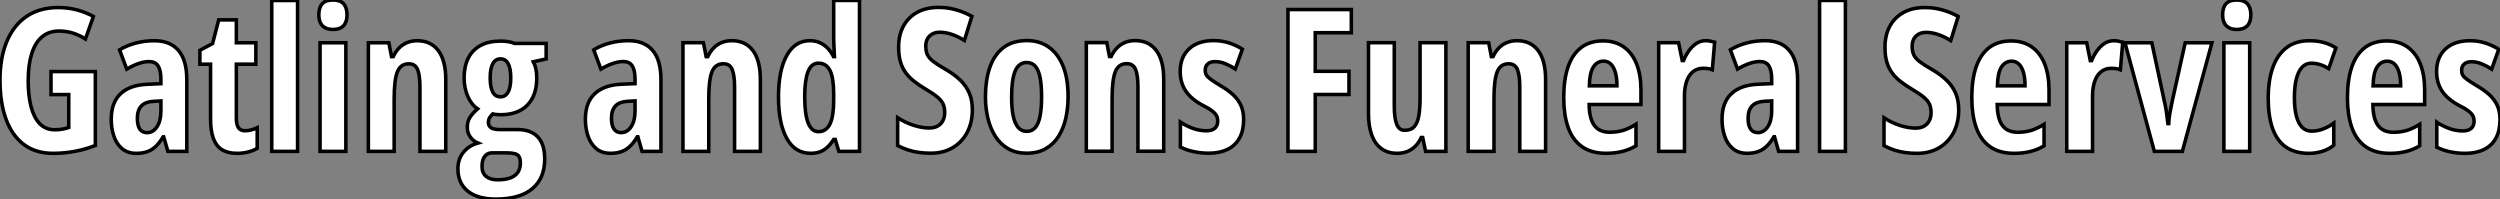
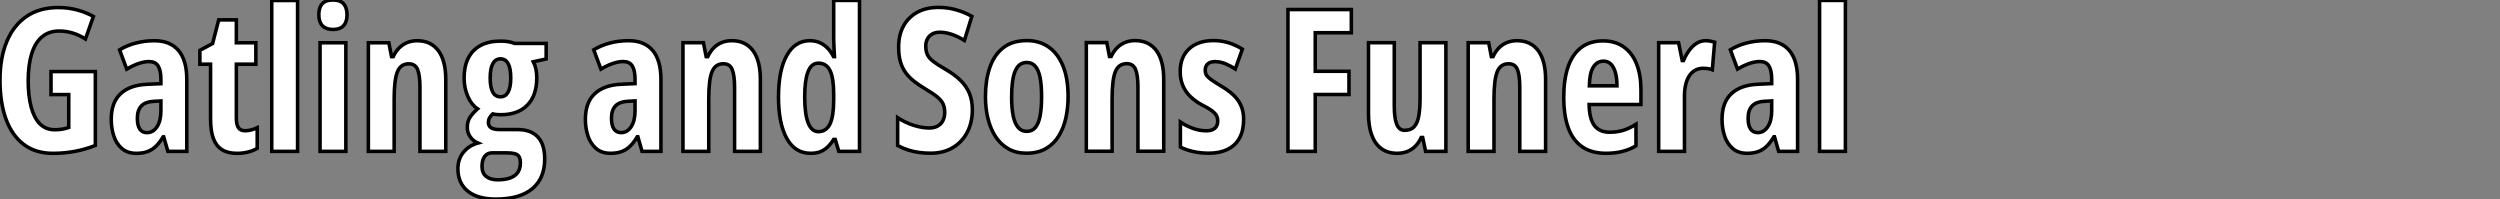
<svg xmlns="http://www.w3.org/2000/svg" viewBox="2.004 6.832 704.792 56.13">
  <rect x="2.004" y="6.832" width="704.792" height="56.13" fill="#808080" stroke="none" />
  <path d="M16.79-16.02L16.79-22.50L29.29-22.50L29.29-1.67Q26.44-0.55 23.45 0Q20.45 0.55 17.36 0.55L17.36 0.55Q12.41 0.55 9.09-1.98Q5.77-4.51 4.09-9.13Q2.41-13.75 2.41-20.10L2.41-20.10Q2.41-26.36 4.31-30.94Q6.21-35.52 9.87-38.04Q13.54-40.55 18.81-40.55L18.81-40.55Q21.71-40.55 24.23-39.85Q26.74-39.16 28.74-38.04L28.74-38.04L26.50-31.69Q24.77-32.79 22.93-33.36Q21.08-33.93 19.09-33.93L19.09-33.93Q16.21-33.93 14.27-32.31Q12.33-30.68 11.35-27.55Q10.36-24.42 10.36-19.88L10.36-19.88Q10.36-15.70 11.17-12.59Q11.98-9.49 13.63-7.79Q15.29-6.10 17.86-6.10L17.86-6.10Q18.92-6.10 19.92-6.26Q20.92-6.43 21.79-6.73L21.79-6.73L21.79-16.02L16.79-16.02ZM45.94-31.20L45.94-31.20Q50.39-31.20 52.73-28.45Q55.07-25.70 55.07-20.26L55.07-20.26L55.07 0L49.74 0L48.56-4.10L48.40-4.10Q47.47-2.54 46.42-1.50Q45.36-0.46 44.02 0.04Q42.68 0.55 40.88 0.55L40.88 0.55Q38.34 0.55 36.76-0.82Q35.19-2.19 34.48-4.38Q33.77-6.56 33.77-9.02L33.77-9.02Q33.77-13.81 36.42-16.27Q39.07-18.73 43.97-18.92L43.97-18.92L47.77-19.09L47.77-20.32Q47.77-22.83 46.99-24.08Q46.21-25.32 44.43-25.32L44.43-25.32Q43.12-25.32 41.56-24.80Q40.00-24.28 38.14-23.19L38.14-23.19L36.12-28.63Q38.20-29.89 40.69-30.54Q43.18-31.20 45.94-31.20ZM47.77-11.43L47.77-14.22L45.72-14.11Q43.39-14 42.26-12.81Q41.13-11.62 41.13-9.35L41.13-9.35Q41.13-7.30 41.82-6.29Q42.52-5.28 43.86-5.28L43.86-5.28Q45.58-5.28 46.68-6.95Q47.77-8.61 47.77-11.43L47.77-11.43ZM71.50-5.82L71.50-5.82Q72.27-5.82 73.13-6.03Q73.99-6.23 74.92-6.67L74.92-6.67L74.92-0.85Q73.72-0.16 72.28 0.19Q70.85 0.55 69.23 0.55L69.23 0.55Q66.61 0.55 64.96-0.51Q63.30-1.56 62.54-3.71Q61.77-5.85 61.77-9.13L61.77-9.13L61.77-24.58L58.76-24.58L58.76-28.49L62.34-30.41L64.07-37.08L69.04-37.08L69.04-30.63L74.54-30.63L74.54-24.58L69.04-24.58L69.04-9.41Q69.04-7.60 69.60-6.71Q70.16-5.82 71.50-5.82ZM86.30-42.55L86.30 0L79.02 0L79.02-42.55L86.30-42.55ZM92.64-30.63L99.91-30.63L99.91 0L92.64 0L92.64-30.63ZM96.28-42.68L96.28-42.68Q98.33-42.68 99.29-41.60Q100.24-40.52 100.24-38.47L100.24-38.47Q100.24-36.48 99.24-35.42Q98.25-34.37 96.28-34.37L96.28-34.37Q94.36-34.37 93.32-35.42Q92.29-36.48 92.29-38.47L92.29-38.47Q92.29-40.58 93.26-41.63Q94.23-42.68 96.28-42.68ZM120.01-31.20L120.01-31.20Q123.89-31.20 125.99-28.40Q128.08-25.59 128.08-20.26L128.08-20.26L128.08 0L120.80 0L120.80-18.16Q120.80-21.38 120.15-23.04Q119.49-24.69 117.66-24.69L117.66-24.69Q115.36-24.69 114.45-22.45Q113.53-20.21 113.53-14.74L113.53-14.74L113.53 0L106.26 0L106.26-30.63L112.03-30.63L112.79-26.71L113.26-26.71Q113.94-28.16 114.93-29.16Q115.91-30.16 117.20-30.68Q118.48-31.20 120.01-31.20ZM142.16 13.45L142.16 13.45Q137.07 13.45 134.29 11.21Q131.50 8.97 131.50 4.87L131.50 4.87Q131.50 2.19 133.04 0.27Q134.59-1.64 137.13-2.35L137.13-2.35Q135.84-2.90 135.00-4.06Q134.15-5.22 134.15-6.75L134.15-6.75Q134.15-8.50 134.93-9.65Q135.71-10.80 137.05-12.00L137.05-12.00Q135.32-13.13 134.29-15.50Q133.25-17.88 133.25-20.73L133.25-20.73Q133.25-24.01 134.44-26.33Q135.63-28.66 137.91-29.87Q140.19-31.09 143.47-31.09L143.47-31.09Q144.48-31.09 145.24-30.99Q145.99-30.90 146.55-30.75Q147.11-30.60 147.52-30.43L147.52-30.43L156.38-30.43L156.38-26.06L152.77-25.27Q153.29-24.25 153.51-23.13Q153.73-22.01 153.73-20.67L153.73-20.67Q153.73-15.75 151.07-13.04Q148.42-10.34 143.55-10.34L143.55-10.34Q142.05-10.34 141.34-10.58L141.34-10.58Q140.90-10.17 140.51-9.60Q140.11-9.02 140.11-8.15L140.11-8.15Q140.11-7.49 140.45-7.04Q140.79-6.59 141.50-6.37Q142.21-6.15 143.28-6.15L143.28-6.15L148.37-6.15Q152.03-6.15 154-4.10Q155.97-2.05 155.97 2.16L155.97 2.16Q155.97 7.60 152.46 10.53Q148.94 13.45 142.16 13.45ZM142.68 8.01L142.68 8.01Q144.89 8.01 146.32 7.46Q147.74 6.92 148.42 5.87Q149.11 4.81 149.11 3.31L149.11 3.31Q149.11 2.11 148.75 1.49Q148.39 0.88 147.53 0.64Q146.67 0.41 145.17 0.41L145.17 0.41L141.18 0.41Q140.33 0.41 139.67 0.83Q139.02 1.26 138.66 2.11Q138.30 2.95 138.30 4.29L138.30 4.29Q138.30 6.13 139.48 7.07Q140.66 8.01 142.68 8.01ZM143.53-15.39L143.53-15.39Q144.92-15.39 145.66-16.73Q146.40-18.07 146.40-20.67L146.40-20.67Q146.40-23.43 145.66-24.76Q144.92-26.09 143.50-26.09L143.50-26.09Q142.08-26.09 141.34-24.73Q140.60-23.38 140.60-20.70L140.60-20.70Q140.60-18.10 141.31-16.75Q142.02-15.39 143.53-15.39Z" fill="white" stroke="black" transform="translate(0 0) scale(1 1) translate(-0.406 49.512)" />
  <path d="M13.78-31.20L13.78-31.20Q18.24-31.20 20.58-28.45Q22.91-25.70 22.91-20.26L22.91-20.26L22.91 0L17.58 0L16.41-4.10L16.24-4.10Q15.31-2.54 14.26-1.50Q13.21-0.46 11.87 0.04Q10.53 0.55 8.72 0.55L8.72 0.55Q6.18 0.55 4.61-0.82Q3.04-2.19 2.32-4.38Q1.61-6.56 1.61-9.02L1.61-9.02Q1.61-13.81 4.27-16.27Q6.92-18.73 11.81-18.92L11.81-18.92L15.61-19.09L15.61-20.32Q15.61-22.83 14.83-24.08Q14.05-25.32 12.28-25.32L12.28-25.32Q10.96-25.32 9.41-24.80Q7.85-24.28 5.99-23.19L5.99-23.19L3.96-28.63Q6.04-29.89 8.53-30.54Q11.02-31.20 13.78-31.20ZM15.61-11.43L15.61-14.22L13.56-14.11Q11.24-14 10.10-12.81Q8.97-11.62 8.97-9.35L8.97-9.35Q8.97-7.30 9.67-6.29Q10.36-5.28 11.70-5.28L11.70-5.28Q13.43-5.28 14.52-6.95Q15.61-8.61 15.61-11.43L15.61-11.43ZM42.88-31.20L42.88-31.20Q46.76-31.20 48.85-28.40Q50.94-25.59 50.94-20.26L50.94-20.26L50.94 0L43.67 0L43.67-18.16Q43.67-21.38 43.01-23.04Q42.36-24.69 40.52-24.69L40.52-24.69Q38.23-24.69 37.31-22.45Q36.39-20.21 36.39-14.74L36.39-14.74L36.39 0L29.12 0L29.12-30.63L34.89-30.63L35.66-26.71L36.12-26.71Q36.80-28.16 37.79-29.16Q38.77-30.16 40.06-30.68Q41.34-31.20 42.88-31.20ZM65.13 0.55L65.13 0.55Q60.70 0.55 58.38-3.66Q56.05-7.88 56.05-15.34L56.05-15.34Q56.05-22.83 58.38-27.02Q60.70-31.20 64.89-31.20L64.89-31.20Q66.31-31.20 67.53-30.71Q68.74-30.21 69.77-29.22Q70.79-28.22 71.56-26.71L71.56-26.71L71.83-26.71Q71.75-28.49 71.68-29.76Q71.61-31.04 71.61-31.91L71.61-31.91L71.61-42.55L78.89-42.55L78.89 0L73.06 0L72.05-3.36L71.61-3.36Q70.74-2.00 69.79-1.13Q68.85-0.27 67.73 0.14Q66.61 0.55 65.13 0.55ZM67.29-5.55L67.29-5.55Q69.48-5.55 70.55-7.68Q71.61-9.82 71.61-14.38L71.61-14.38L71.61-16.13Q71.61-20.67 70.59-22.76Q69.56-24.86 67.29-24.86L67.29-24.86Q65.32-24.86 64.38-22.46Q63.44-20.07 63.44-15.39L63.44-15.39Q63.44-10.45 64.42-8.00Q65.41-5.55 67.29-5.55Z" fill="white" stroke="black" transform="translate(166.035 0) scale(1 1) translate(-0.613 49.5)" />
  <path d="M22.86-11.70L22.86-11.70Q22.86-8.09 21.41-5.33Q19.96-2.57 17.32-1.01Q14.68 0.55 11.10 0.55L11.10 0.55Q9.43 0.55 7.88 0.34Q6.32 0.14 4.81-0.34Q3.31-0.82 1.80-1.61L1.80-1.61L1.80-9.46Q3.99-8.04 6.34-7.30Q8.70-6.56 10.69-6.56L10.69-6.56Q12.17-6.56 13.14-7.14Q14.11-7.71 14.59-8.70Q15.07-9.68 15.07-10.91L15.07-10.91Q15.07-12.22 14.66-13.22Q14.25-14.22 13.08-15.22Q11.92-16.21 9.68-17.53L9.68-17.53Q7.93-18.57 6.52-19.66Q5.11-20.75 4.12-22.08Q3.12-23.41 2.60-25.16Q2.08-26.91 2.08-29.29L2.08-29.29Q2.05-32.68 3.40-35.22Q4.76-37.76 7.31-39.17Q9.87-40.58 13.45-40.55L13.45-40.55Q15.89-40.55 18.22-39.89Q20.56-39.24 22.72-38.04L22.72-38.04L20.62-31.25Q18.68-32.43 16.95-32.99Q15.23-33.55 13.73-33.55L13.73-33.55Q12.41-33.55 11.53-33.04Q10.64-32.54 10.19-31.66Q9.73-30.79 9.73-29.67L9.73-29.67Q9.73-28.25 10.17-27.26Q10.61-26.28 11.83-25.33Q13.04-24.39 15.34-23.08L15.34-23.08Q17.83-21.63 19.50-20.00Q21.16-18.38 22.01-16.37Q22.86-14.36 22.86-11.70ZM49.85-15.39L49.85-15.39Q49.85-12.20 49.21-9.32Q48.56-6.45 47.18-4.24Q45.80-2.02 43.57-0.74Q41.34 0.55 38.14 0.55L38.14 0.55Q35.16 0.55 32.98-0.71Q30.79-1.97 29.37-4.17Q27.95-6.37 27.25-9.26Q26.55-12.14 26.55-15.39L26.55-15.39Q26.55-20.02 27.77-23.58Q28.98-27.15 31.57-29.18Q34.15-31.20 38.25-31.20L38.25-31.20Q41.78-31.20 44.39-29.37Q47.00-27.54 48.43-24.02Q49.85-20.51 49.85-15.39ZM33.93-15.29L33.93-15.29Q33.93-12.11 34.38-9.95Q34.84-7.79 35.78-6.70Q36.72-5.61 38.20-5.61L38.20-5.61Q39.70-5.61 40.62-6.69Q41.54-7.77 41.96-9.95Q42.38-12.14 42.38-15.39L42.38-15.39Q42.38-18.62 41.96-20.75Q41.54-22.89 40.62-23.95Q39.70-25.02 38.20-25.02L38.20-25.02Q35.96-25.02 34.95-22.64Q33.93-20.26 33.93-15.29ZM68.74-31.20L68.74-31.20Q72.63-31.20 74.72-28.40Q76.81-25.59 76.81-20.26L76.81-20.26L76.81 0L69.54 0L69.54-18.16Q69.54-21.38 68.88-23.04Q68.22-24.69 66.39-24.69L66.39-24.69Q64.09-24.69 63.18-22.45Q62.26-20.21 62.26-14.74L62.26-14.74L62.26 0L54.99 0L54.99-30.63L60.76-30.63L61.52-26.71L61.99-26.71Q62.67-28.16 63.66-29.16Q64.64-30.16 65.93-30.68Q67.21-31.20 68.74-31.20ZM99.34-8.97L99.34-8.97Q99.34-5.85 98.18-3.73Q97.02-1.61 94.81-0.53Q92.61 0.55 89.52 0.55L89.52 0.55Q87.31 0.55 85.30 0.12Q83.29-0.30 81.51-1.18L81.51-1.18L81.51-8.23Q82.99-7.22 84.93-6.49Q86.87-5.77 88.87-5.77L88.87-5.77Q90.40-5.77 91.22-6.48Q92.04-7.19 92.04-8.56L92.04-8.56Q92.04-9.32 91.71-9.99Q91.38-10.66 90.40-11.42Q89.41-12.17 87.45-13.15L87.45-13.15Q85.56-14.19 84.22-15.53Q82.88-16.87 82.17-18.59Q81.46-20.32 81.46-22.50L81.46-22.50Q81.46-26.55 83.97-28.88Q86.49-31.20 90.86-31.20L90.86-31.20Q93.11-31.20 95.09-30.58Q97.07-29.97 98.98-28.79L98.98-28.79L96.99-23.19Q95.68-24.06 94.23-24.66Q92.78-25.27 91.27-25.27L91.27-25.27Q89.93-25.27 89.22-24.62Q88.51-23.98 88.51-22.86L88.51-22.86Q88.51-22.07 88.84-21.49Q89.17-20.92 90.14-20.22Q91.11-19.52 93.00-18.38L93.00-18.38Q94.88-17.28 96.30-16.00Q97.73-14.71 98.53-13.02Q99.34-11.32 99.34-8.97Z" fill="white" stroke="black" transform="translate(254.07 0) scale(1 1) translate(-0.805 49.473)" />
  <path d="M11.27-16.02L11.27 0L3.58 0L3.58-39.98L21.44-39.98L21.44-33.44L11.27-33.44L11.27-22.56L20.78-22.56L20.78-16.02L11.27-16.02ZM40.82-30.63L48.10-30.63L48.10 0L42.38 0L41.56-3.91L41.15-3.91Q40.47-2.43 39.48-1.45Q38.50-0.46 37.23 0.04Q35.96 0.55 34.40 0.55L34.40 0.55Q31.69 0.55 29.89-0.79Q28.08-2.13 27.18-4.63Q26.28-7.14 26.28-10.64L26.28-10.64L26.28-30.63L33.55-30.63L33.55-12.82Q33.55-9.38 34.23-7.66Q34.92-5.93 36.45-5.93L36.45-5.93Q38.28-5.93 39.21-7Q40.14-8.07 40.48-10.12Q40.82-12.17 40.82-15.07L40.82-15.07L40.82-30.63ZM68.14-31.20L68.14-31.20Q72.02-31.20 74.12-28.40Q76.21-25.59 76.21-20.26L76.21-20.26L76.21 0L68.93 0L68.93-18.16Q68.93-21.38 68.28-23.04Q67.62-24.69 65.79-24.69L65.79-24.69Q63.49-24.69 62.58-22.45Q61.66-20.21 61.66-14.74L61.66-14.74L61.66 0L54.39 0L54.39-30.63L60.16-30.63L60.92-26.71L61.39-26.71Q62.07-28.16 63.05-29.16Q64.04-30.16 65.32-30.68Q66.61-31.20 68.14-31.20ZM92.39-31.14L92.39-31.14Q95.84-31.14 98.23-29.45Q100.63-27.75 101.86-24.65Q103.09-21.55 103.09-17.31L103.09-17.31L103.09-13.21L88.48-13.21Q88.54-9.19 89.96-7.29Q91.38-5.39 94.31-5.39L94.31-5.39Q96.25-5.39 97.99-5.89Q99.72-6.40 101.69-7.63L101.69-7.63L101.69-1.56Q99.86-0.46 97.78 0.04Q95.70 0.55 93.30 0.55L93.30 0.55Q89.09 0.55 86.43-1.35Q83.78-3.25 82.55-6.77Q81.32-10.28 81.32-15.12L81.32-15.12Q81.32-20.29 82.56-23.86Q83.81-27.43 86.27-29.29Q88.73-31.14 92.39-31.14ZM92.56-25.43L92.56-25.43Q90.75-25.43 89.69-23.80Q88.62-22.18 88.54-18.48L88.54-18.48L96.33-18.48Q96.33-20.64 95.89-22.20Q95.46-23.76 94.61-24.60Q93.76-25.43 92.56-25.43ZM121.35-31.20L121.35-31.20Q121.95-31.20 122.53-31.10Q123.10-31.01 123.87-30.79L123.87-30.79L123.21-23.02Q122.66-23.24 122.02-23.32Q121.38-23.41 120.61-23.41L120.61-23.41Q119.36-23.41 118.37-22.86Q117.39-22.31 116.72-21.29Q116.05-20.26 115.71-18.83Q115.36-17.39 115.36-15.61L115.36-15.61L115.36 0L108.09 0L108.09-30.63L113.70-30.63L114.73-25.59L115.09-25.59Q115.69-27.04 116.59-28.33Q117.50-29.61 118.70-30.41Q119.90-31.20 121.35-31.20ZM138.11-31.20L138.11-31.20Q142.57-31.20 144.91-28.45Q147.25-25.70 147.25-20.26L147.25-20.26L147.25 0L141.91 0L140.74-4.10L140.57-4.10Q139.64-2.54 138.59-1.50Q137.54-0.46 136.20 0.04Q134.86 0.55 133.05 0.55L133.05 0.55Q130.51 0.55 128.94-0.82Q127.37-2.19 126.66-4.38Q125.95-6.56 125.95-9.02L125.95-9.02Q125.95-13.81 128.60-16.27Q131.25-18.73 136.14-18.92L136.14-18.92L139.95-19.09L139.95-20.32Q139.95-22.83 139.17-24.08Q138.39-25.32 136.61-25.32L136.61-25.32Q135.30-25.32 133.74-24.80Q132.18-24.28 130.32-23.19L130.32-23.19L128.30-28.63Q130.38-29.89 132.86-30.54Q135.35-31.20 138.11-31.20ZM139.95-11.43L139.95-14.22L137.89-14.11Q135.57-14 134.44-12.81Q133.30-11.62 133.30-9.35L133.30-9.35Q133.30-7.30 134.00-6.29Q134.70-5.28 136.04-5.28L136.04-5.28Q137.76-5.28 138.85-6.95Q139.95-8.61 139.95-11.43L139.95-11.43ZM160.73-42.55L160.73 0L153.45 0L153.45-42.55L160.73-42.55Z" fill="white" stroke="black" transform="translate(362.105 0) scale(1 1) translate(-0.582 49.5)" />
-   <path d="M22.86-11.70L22.86-11.70Q22.86-8.09 21.41-5.33Q19.96-2.57 17.32-1.01Q14.68 0.55 11.10 0.55L11.10 0.55Q9.43 0.55 7.88 0.34Q6.32 0.14 4.81-0.34Q3.31-0.82 1.80-1.61L1.80-1.61L1.80-9.46Q3.99-8.04 6.34-7.30Q8.70-6.56 10.69-6.56L10.69-6.56Q12.17-6.56 13.14-7.14Q14.11-7.71 14.59-8.70Q15.07-9.68 15.07-10.91L15.07-10.91Q15.07-12.22 14.66-13.22Q14.25-14.22 13.08-15.22Q11.92-16.21 9.68-17.53L9.68-17.53Q7.93-18.57 6.52-19.66Q5.11-20.75 4.12-22.08Q3.12-23.41 2.60-25.16Q2.08-26.91 2.08-29.29L2.08-29.29Q2.05-32.68 3.40-35.22Q4.76-37.76 7.31-39.17Q9.87-40.58 13.45-40.55L13.45-40.55Q15.89-40.55 18.22-39.89Q20.56-39.24 22.72-38.04L22.72-38.04L20.62-31.25Q18.68-32.43 16.95-32.99Q15.23-33.55 13.73-33.55L13.73-33.55Q12.41-33.55 11.53-33.04Q10.64-32.54 10.19-31.66Q9.73-30.79 9.73-29.67L9.73-29.67Q9.73-28.25 10.17-27.26Q10.61-26.28 11.83-25.33Q13.04-24.39 15.34-23.08L15.34-23.08Q17.83-21.63 19.50-20.00Q21.16-18.38 22.01-16.37Q22.86-14.36 22.86-11.70ZM37.63-31.14L37.63-31.14Q41.07-31.14 43.46-29.45Q45.86-27.75 47.09-24.65Q48.32-21.55 48.32-17.31L48.32-17.31L48.32-13.21L33.71-13.21Q33.77-9.19 35.19-7.29Q36.61-5.39 39.54-5.39L39.54-5.39Q41.48-5.39 43.22-5.89Q44.95-6.40 46.92-7.63L46.92-7.63L46.92-1.56Q45.09-0.46 43.01 0.04Q40.93 0.55 38.53 0.55L38.53 0.55Q34.32 0.55 31.66-1.35Q29.01-3.25 27.78-6.77Q26.55-10.28 26.55-15.12L26.55-15.12Q26.55-20.29 27.79-23.86Q29.04-27.43 31.50-29.29Q33.96-31.14 37.63-31.14ZM37.79-25.43L37.79-25.43Q35.98-25.43 34.92-23.80Q33.85-22.18 33.77-18.48L33.77-18.48L41.56-18.48Q41.56-20.64 41.13-22.20Q40.69-23.76 39.84-24.60Q38.99-25.43 37.79-25.43ZM66.58-31.20L66.58-31.20Q67.18-31.20 67.76-31.10Q68.33-31.01 69.10-30.79L69.10-30.79L68.44-23.02Q67.89-23.24 67.25-23.32Q66.61-23.41 65.84-23.41L65.84-23.41Q64.59-23.41 63.60-22.86Q62.62-22.31 61.95-21.29Q61.28-20.26 60.94-18.83Q60.59-17.39 60.59-15.61L60.59-15.61L60.59 0L53.32 0L53.32-30.63L58.93-30.63L59.96-25.59L60.32-25.59Q60.92-27.04 61.82-28.33Q62.73-29.61 63.93-30.41Q65.13-31.20 66.58-31.20ZM85.91 0L78.01 0L69.73-30.63L77.30-30.63L80.77-14.44Q81.16-12.85 81.40-11.24Q81.65-9.63 81.84-7.85L81.84-7.85L82.06-7.85Q82.11-9.11 82.37-10.65Q82.63-12.20 83.02-14L83.02-14L86.71-30.63L94.25-30.63L85.91 0ZM97.62-30.63L104.89-30.63L104.89 0L97.62 0L97.62-30.63ZM101.25-42.68L101.25-42.68Q103.30-42.68 104.26-41.60Q105.22-40.52 105.22-38.47L105.22-38.47Q105.22-36.48 104.22-35.42Q103.22-34.37 101.25-34.37L101.25-34.37Q99.34-34.37 98.30-35.42Q97.26-36.48 97.26-38.47L97.26-38.47Q97.26-40.58 98.23-41.63Q99.20-42.68 101.25-42.68ZM121.60 0.55L121.60 0.55Q117.77 0.55 115.21-1.16Q112.66-2.87 111.38-6.36Q110.11-9.84 110.11-15.18L110.11-15.18Q110.11-19.82 111.34-23.45Q112.57-27.07 115.14-29.13Q117.71-31.20 121.71-31.20L121.71-31.20Q123.98-31.20 125.79-30.69Q127.61-30.19 129.20-29.18L129.20-29.18L127.18-23.35Q125.92-24.12 124.70-24.49Q123.48-24.86 122.25-24.86L122.25-24.86Q120.75-24.86 119.68-23.75Q118.62-22.64 118.06-20.49Q117.50-18.35 117.50-15.18L117.50-15.18Q117.50-12.03 118.06-9.93Q118.62-7.82 119.70-6.77Q120.78-5.71 122.36-5.71L122.36-5.71Q123.92-5.71 125.51-6.29Q127.09-6.86 128.60-7.96L128.60-7.96L128.60-1.72Q127.12-0.55 125.30 0Q123.48 0.55 121.60 0.55ZM143.53-31.14L143.53-31.14Q146.97-31.14 149.37-29.45Q151.76-27.75 152.99-24.65Q154.22-21.55 154.22-17.31L154.22-17.31L154.22-13.21L139.62-13.21Q139.67-9.19 141.09-7.29Q142.52-5.39 145.44-5.39L145.44-5.39Q147.38-5.39 149.12-5.89Q150.86-6.40 152.82-7.63L152.82-7.63L152.82-1.56Q150.99-0.46 148.91 0.04Q146.84 0.55 144.43 0.55L144.43 0.55Q140.22 0.55 137.57-1.35Q134.91-3.25 133.68-6.77Q132.45-10.28 132.45-15.12L132.45-15.12Q132.45-20.29 133.70-23.86Q134.94-27.43 137.40-29.29Q139.86-31.14 143.53-31.14ZM143.69-25.43L143.69-25.43Q141.89-25.43 140.82-23.80Q139.75-22.18 139.67-18.48L139.67-18.48L147.46-18.48Q147.46-20.64 147.03-22.20Q146.59-23.76 145.74-24.60Q144.89-25.43 143.69-25.43ZM175.46-8.97L175.46-8.97Q175.46-5.85 174.30-3.73Q173.14-1.61 170.94-0.53Q168.74 0.55 165.65 0.55L165.65 0.55Q163.43 0.55 161.42 0.12Q159.41-0.30 157.64-1.18L157.64-1.18L157.64-8.23Q159.11-7.22 161.05-6.49Q163.00-5.77 164.99-5.77L164.99-5.77Q166.52-5.77 167.34-6.48Q168.16-7.19 168.16-8.56L168.16-8.56Q168.16-9.32 167.84-9.99Q167.51-10.66 166.52-11.42Q165.54-12.17 163.57-13.15L163.57-13.15Q161.68-14.19 160.34-15.53Q159.00-16.87 158.29-18.59Q157.58-20.32 157.58-22.50L157.58-22.50Q157.58-26.55 160.10-28.88Q162.61-31.20 166.99-31.20L166.99-31.20Q169.23-31.20 171.21-30.58Q173.20-29.97 175.11-28.79L175.11-28.79L173.11-23.19Q171.80-24.06 170.35-24.66Q168.90-25.27 167.40-25.27L167.40-25.27Q166.06-25.27 165.35-24.62Q164.64-23.98 164.64-22.86L164.64-22.86Q164.64-22.07 164.96-21.49Q165.29-20.92 166.26-20.22Q167.23-19.52 169.12-18.38L169.12-18.38Q171.01-17.28 172.43-16.00Q173.85-14.71 174.66-13.02Q175.46-11.32 175.46-8.97Z" fill="white" stroke="black" transform="translate(532.141 0) scale(1 1) translate(-0.805 49.512)" />
</svg>